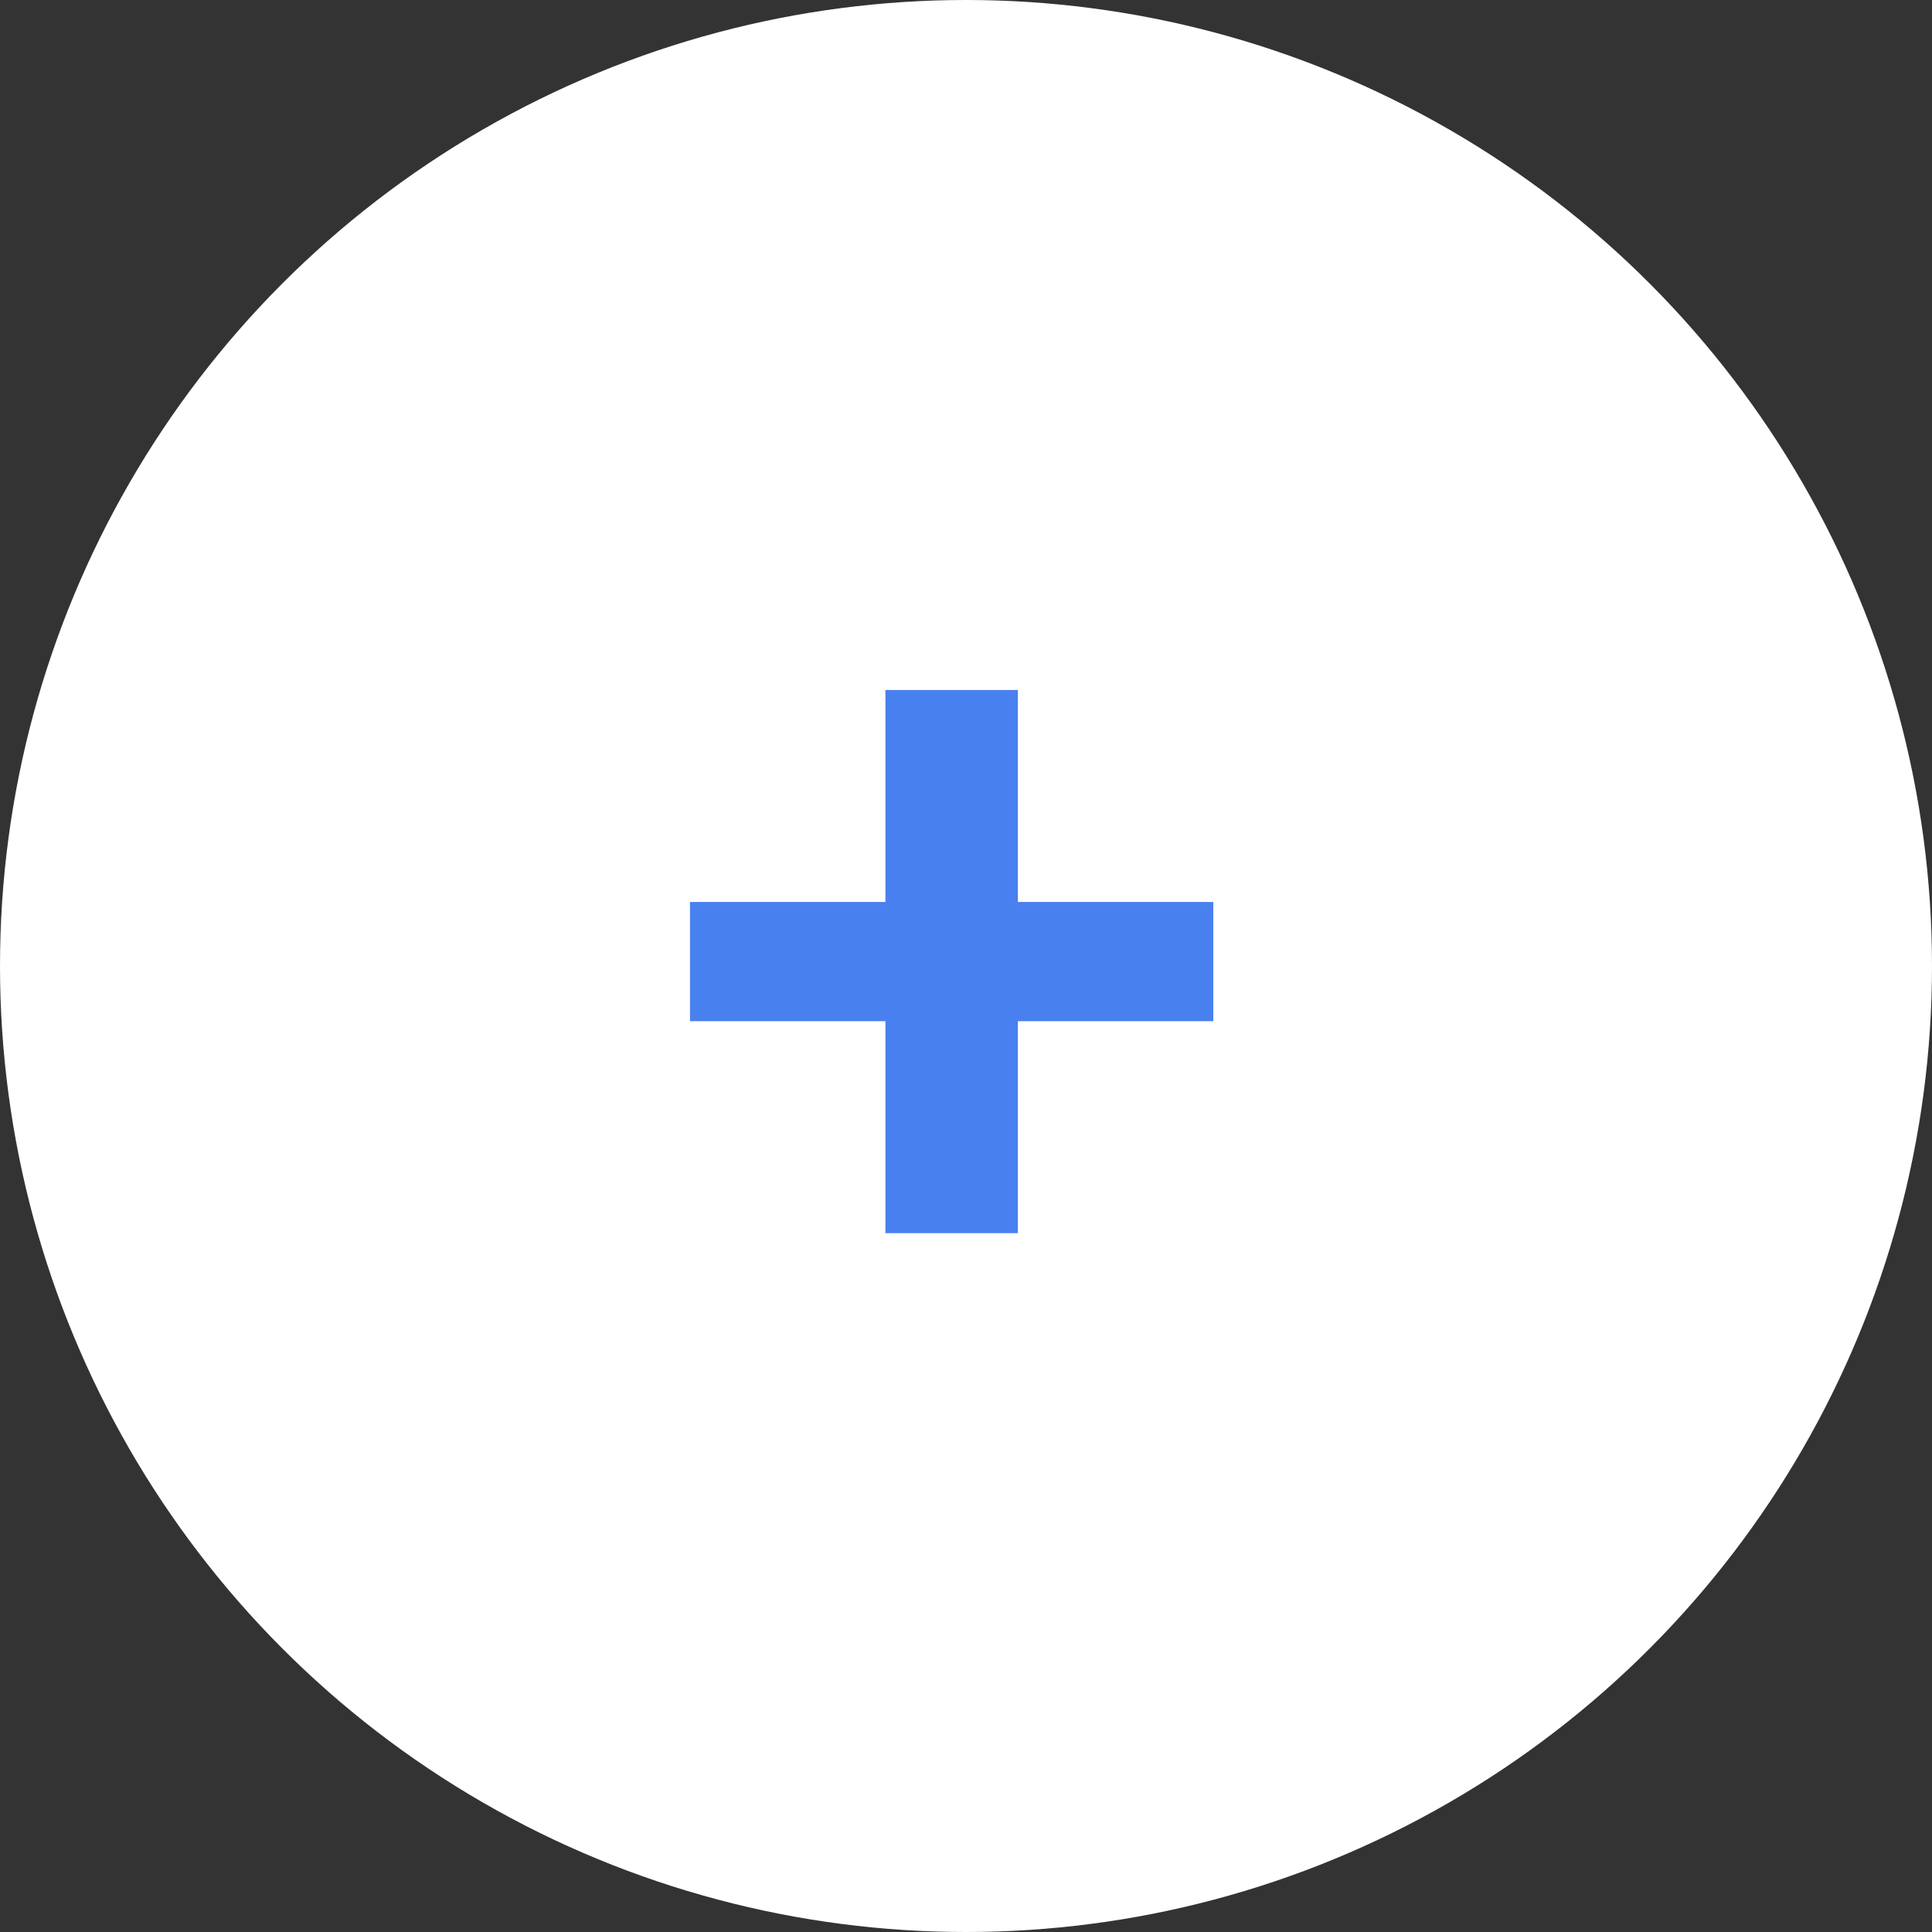
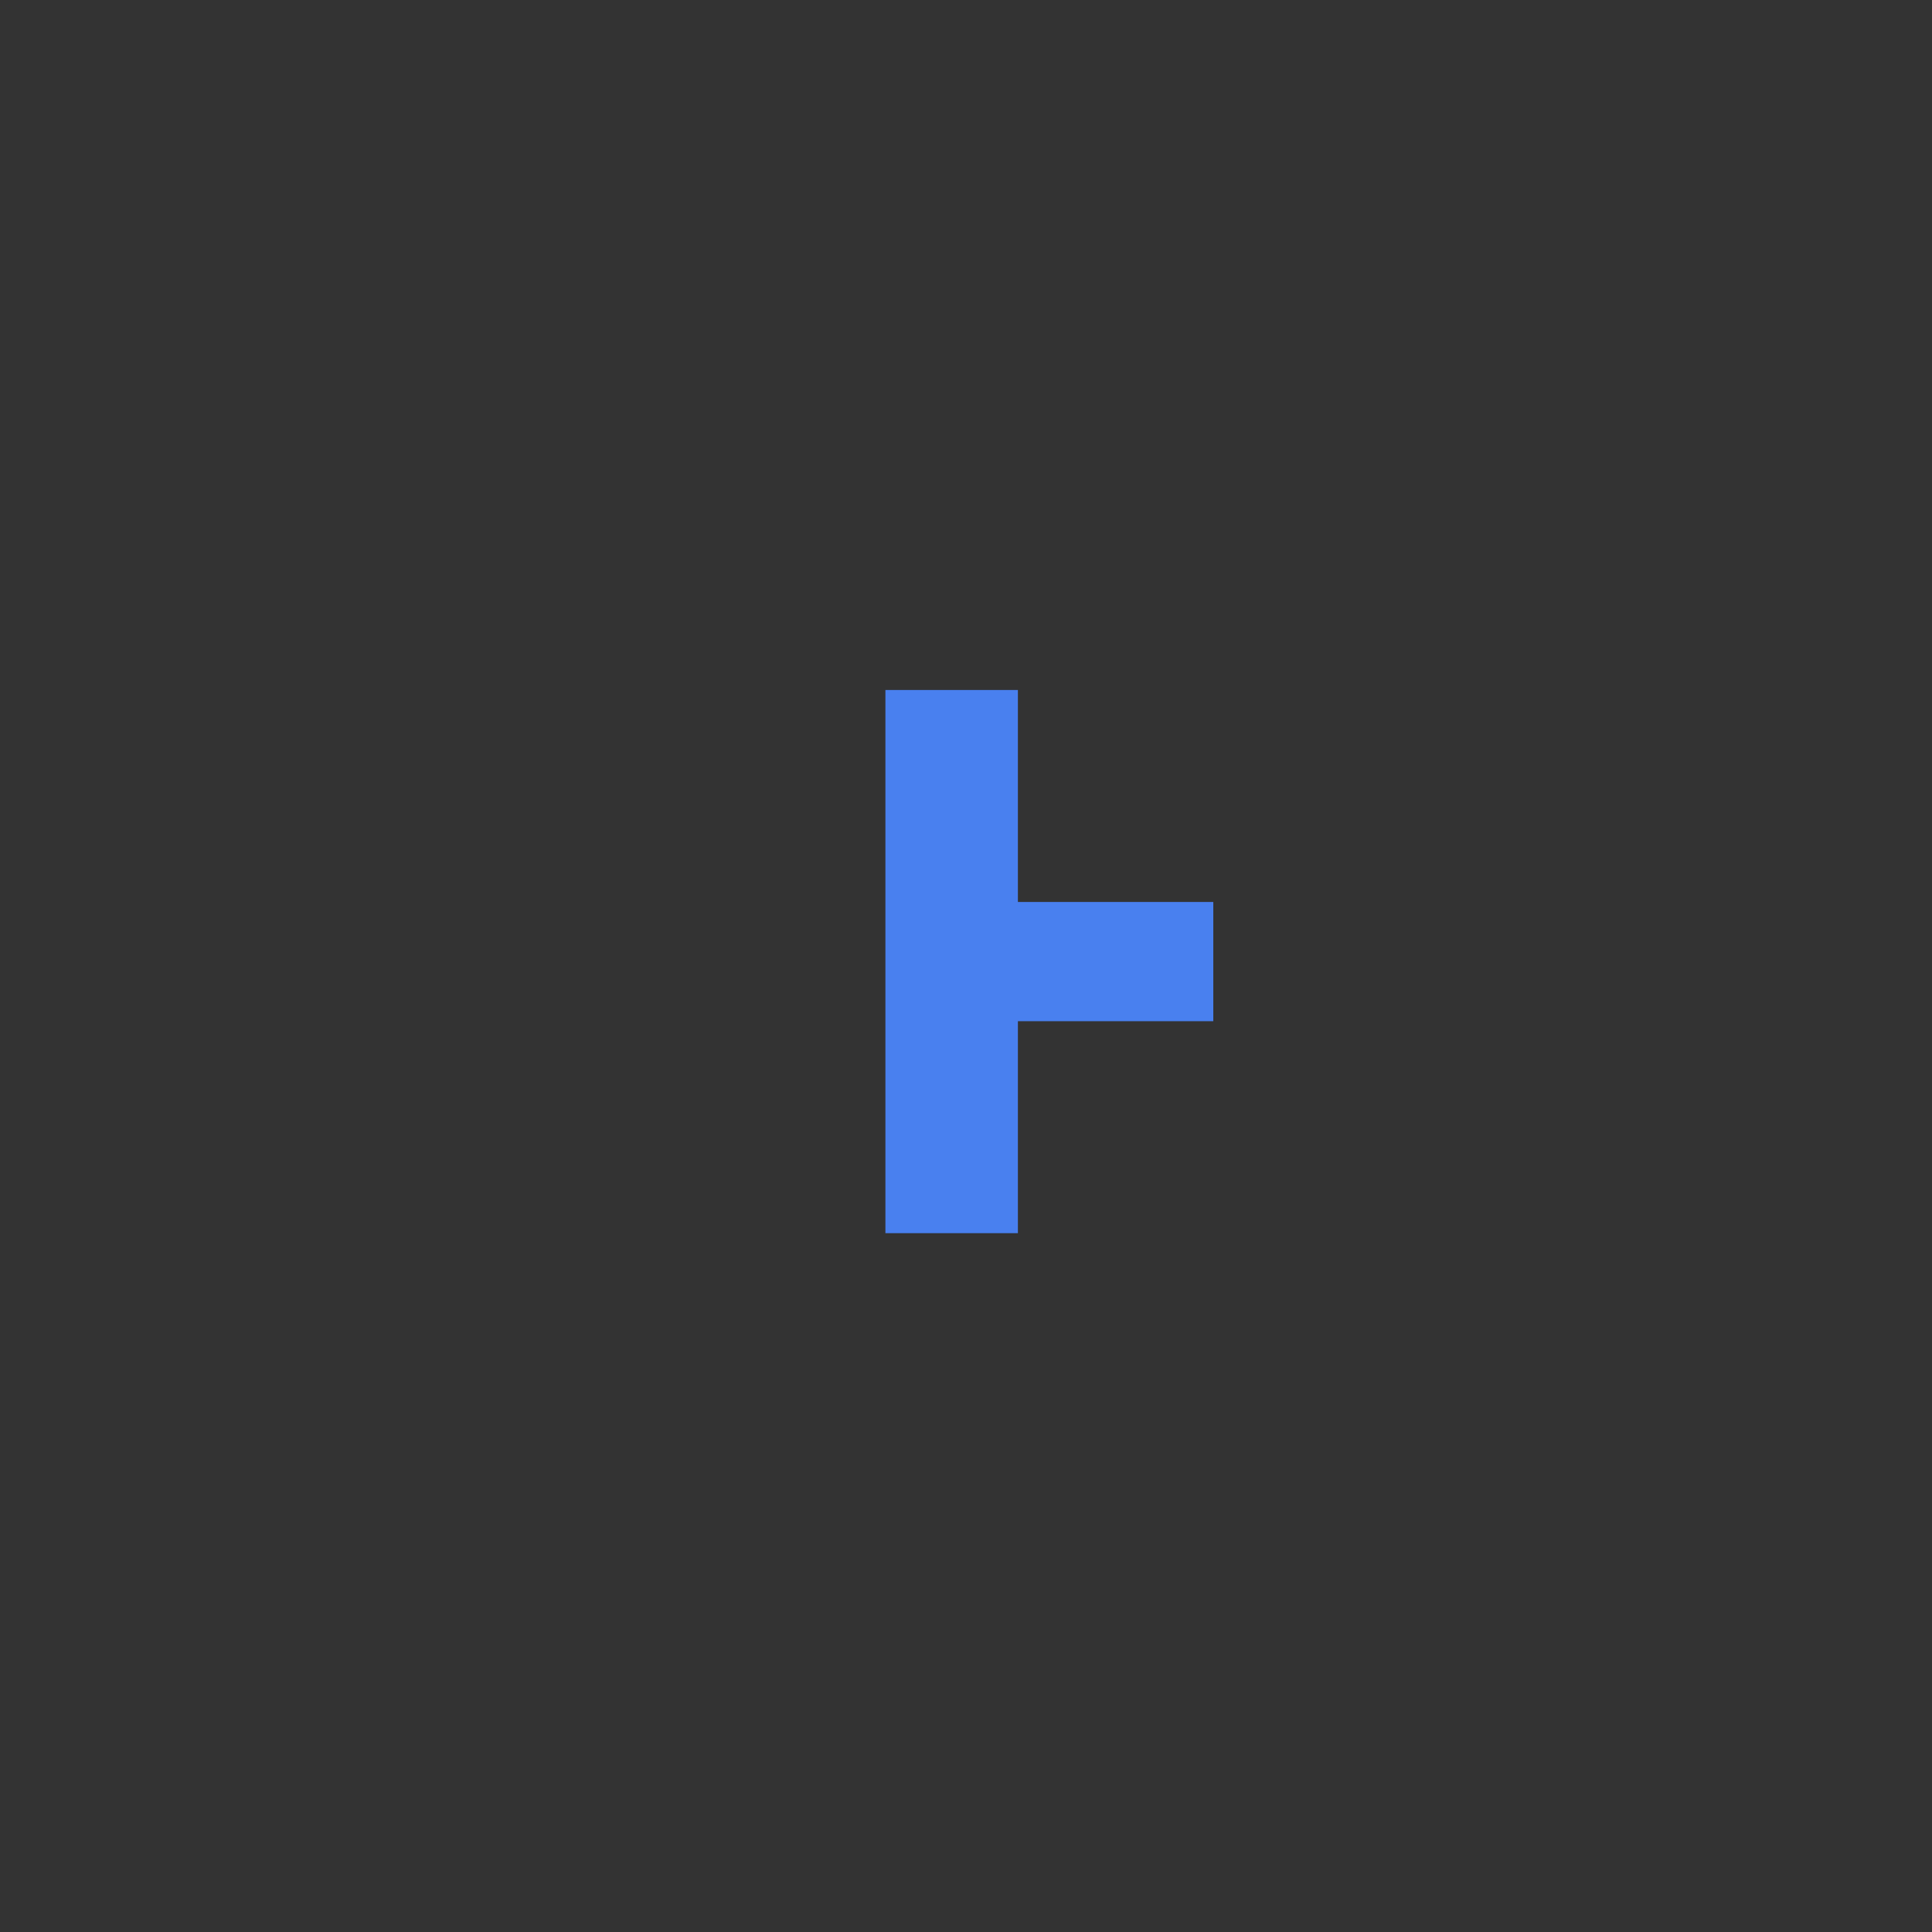
<svg xmlns="http://www.w3.org/2000/svg" width="112" height="112" viewBox="0 0 112 112" fill="none">
  <rect x="0" y="0" width="112" height="112" fill="#333333" stroke="none" />
-   <circle cx="56" cy="56" r="56" fill="white" />
-   <path d="M70.336 52.288V59.2H59.008V71.488H51.328V59.2H40V52.288H51.328V40H59.008V52.288H70.336Z" fill="#4980EF" />
+   <path d="M70.336 52.288V59.2H59.008V71.488H51.328V59.2V52.288H51.328V40H59.008V52.288H70.336Z" fill="#4980EF" />
</svg>